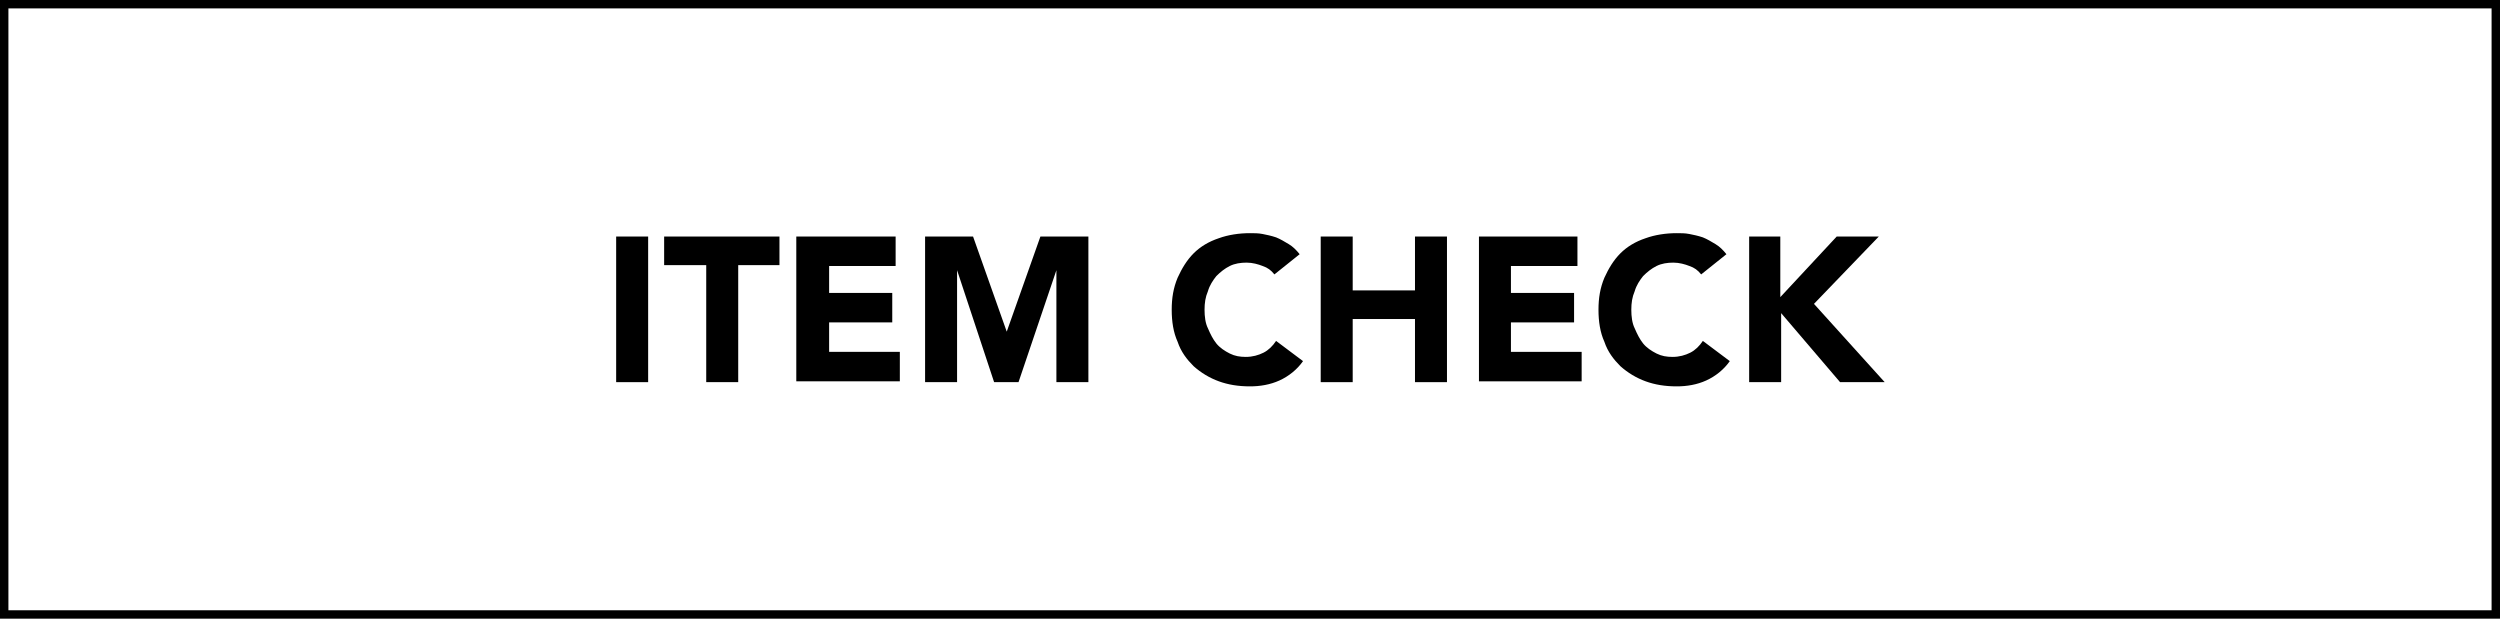
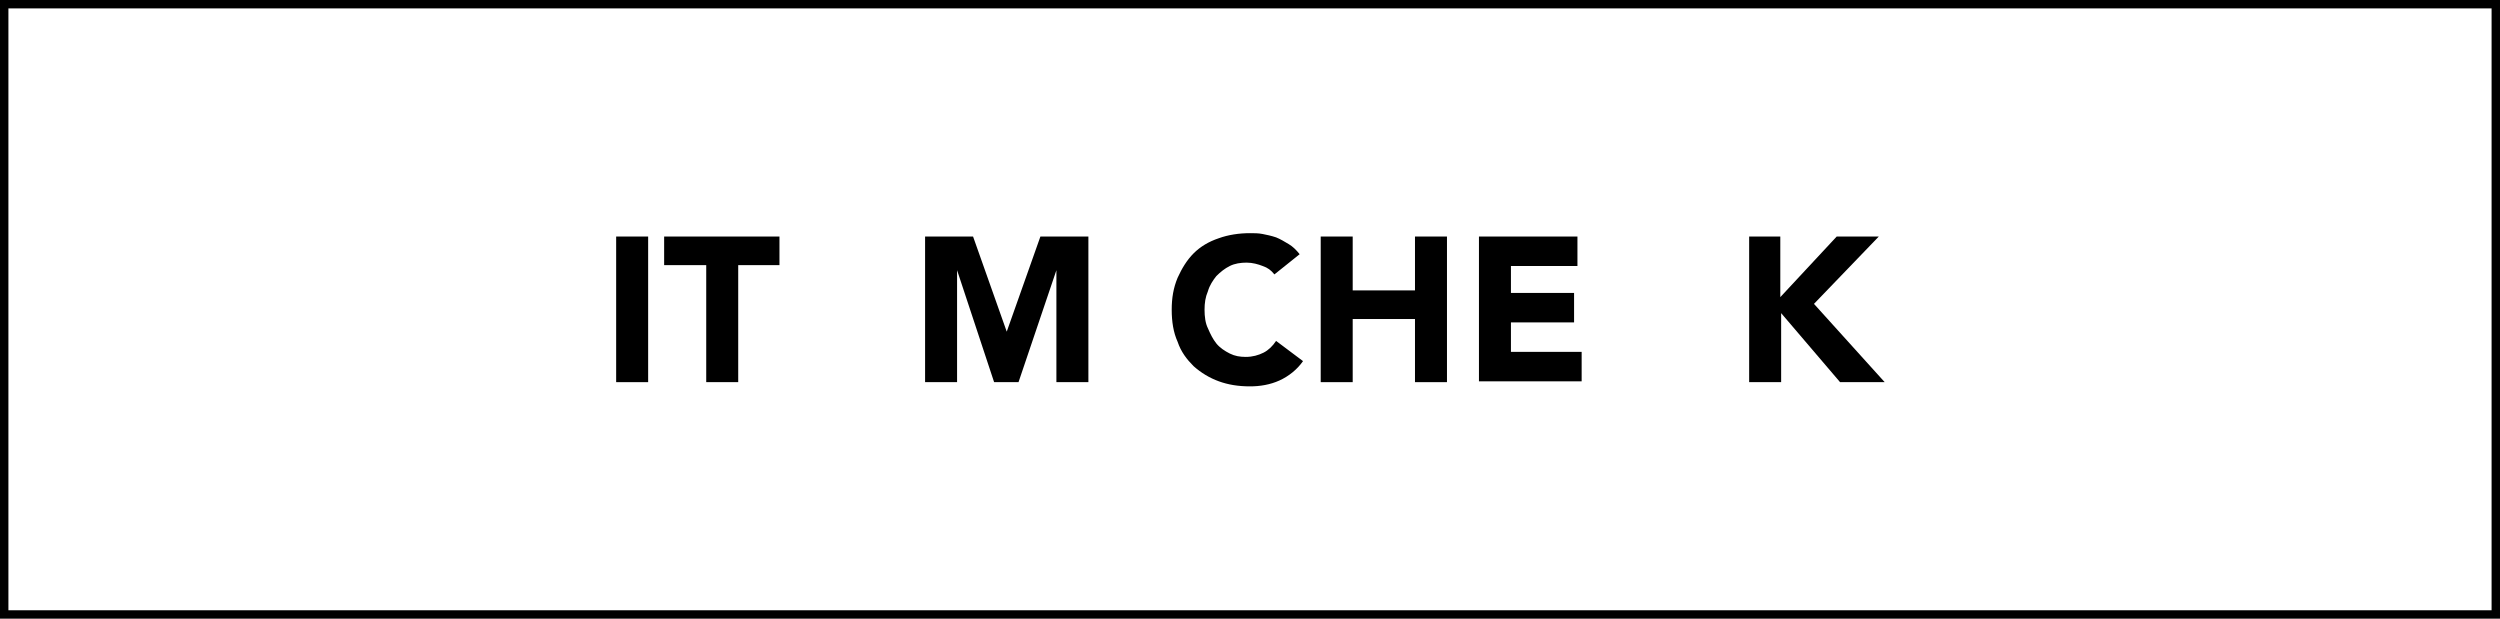
<svg xmlns="http://www.w3.org/2000/svg" version="1.1" id="レイヤー_1" x="0px" y="0px" viewBox="0 0 297 73.5" style="enable-background:new 0 0 297 73.5;" xml:space="preserve">
  <style type="text/css">
	.st0{fill:none;stroke:#000000;stroke-miterlimit:10;}
</style>
  <rect x="0.5" y="0.5" class="st0" width="296" height="72.5" />
  <g>
    <path d="M73.2,28.1H77v17.3h-3.8V28.1z" />
    <path d="M83.8,31.5h-4.9v-3.4h13.7v3.4h-4.9v13.9h-3.8V31.5z" />
-     <path d="M94.6,28.1h11.8v3.5h-7.9v3.2h7.5v3.5h-7.5v3.5h8.4v3.5H94.6V28.1z" />
    <path d="M109.8,28.1h5.8l4,11.3h0l4-11.3h5.7v17.3h-3.8V32.1h0L121,45.4h-2.9l-4.4-13.3h0v13.3h-3.8V28.1z" />
    <path d="M151.4,32.6c-0.4-0.5-0.8-0.8-1.4-1c-0.5-0.2-1.2-0.4-1.9-0.4s-1.4,0.1-2,0.4c-0.6,0.3-1.1,0.7-1.6,1.2   c-0.4,0.5-0.8,1.1-1,1.8c-0.3,0.7-0.4,1.4-0.4,2.2c0,0.8,0.1,1.6,0.4,2.2c0.3,0.7,0.6,1.3,1,1.8c0.4,0.5,1,0.9,1.6,1.2   s1.2,0.4,1.9,0.4c0.8,0,1.5-0.2,2.1-0.5s1.1-0.8,1.5-1.4l3.2,2.4c-0.7,1-1.7,1.8-2.8,2.3c-1.1,0.5-2.3,0.7-3.5,0.7   c-1.4,0-2.6-0.2-3.7-0.6c-1.1-0.4-2.1-1-3-1.8c-0.8-0.8-1.5-1.7-1.9-2.9c-0.5-1.1-0.7-2.4-0.7-3.8s0.2-2.6,0.7-3.8   c0.5-1.1,1.1-2.1,1.9-2.9c0.8-0.8,1.8-1.4,3-1.8c1.1-0.4,2.4-0.6,3.7-0.6c0.5,0,1,0,1.5,0.1c0.5,0.1,1,0.2,1.6,0.4   c0.5,0.2,1,0.5,1.5,0.8s0.9,0.7,1.3,1.2L151.4,32.6z" />
    <path d="M156.9,28.1h3.8v6.4h7.4v-6.4h3.8v17.3h-3.8v-7.5h-7.4v7.5h-3.8V28.1z" />
    <path d="M175.6,28.1h11.8v3.5h-7.9v3.2h7.5v3.5h-7.5v3.5h8.4v3.5h-12.2V28.1z" />
-     <path d="M202.1,32.6c-0.4-0.5-0.8-0.8-1.4-1c-0.5-0.2-1.2-0.4-1.9-0.4s-1.4,0.1-2,0.4c-0.6,0.3-1.1,0.7-1.6,1.2   c-0.4,0.5-0.8,1.1-1,1.8c-0.3,0.7-0.4,1.4-0.4,2.2c0,0.8,0.1,1.6,0.4,2.2c0.3,0.7,0.6,1.3,1,1.8c0.4,0.5,1,0.9,1.6,1.2   s1.2,0.4,1.9,0.4c0.8,0,1.5-0.2,2.1-0.5s1.1-0.8,1.5-1.4l3.2,2.4c-0.7,1-1.7,1.8-2.8,2.3c-1.1,0.5-2.3,0.7-3.5,0.7   c-1.4,0-2.6-0.2-3.7-0.6c-1.1-0.4-2.1-1-3-1.8c-0.8-0.8-1.5-1.7-1.9-2.9c-0.5-1.1-0.7-2.4-0.7-3.8s0.2-2.6,0.7-3.8   c0.5-1.1,1.1-2.1,1.9-2.9c0.8-0.8,1.8-1.4,3-1.8c1.1-0.4,2.4-0.6,3.7-0.6c0.5,0,1,0,1.5,0.1c0.5,0.1,1,0.2,1.6,0.4   c0.5,0.2,1,0.5,1.5,0.8s0.9,0.7,1.3,1.2L202.1,32.6z" />
    <path d="M207.7,28.1h3.8v7.2l6.7-7.2h5l-7.7,8l8.4,9.3h-5.3l-7-8.2v8.2h-3.8V28.1z" />
  </g>
</svg>